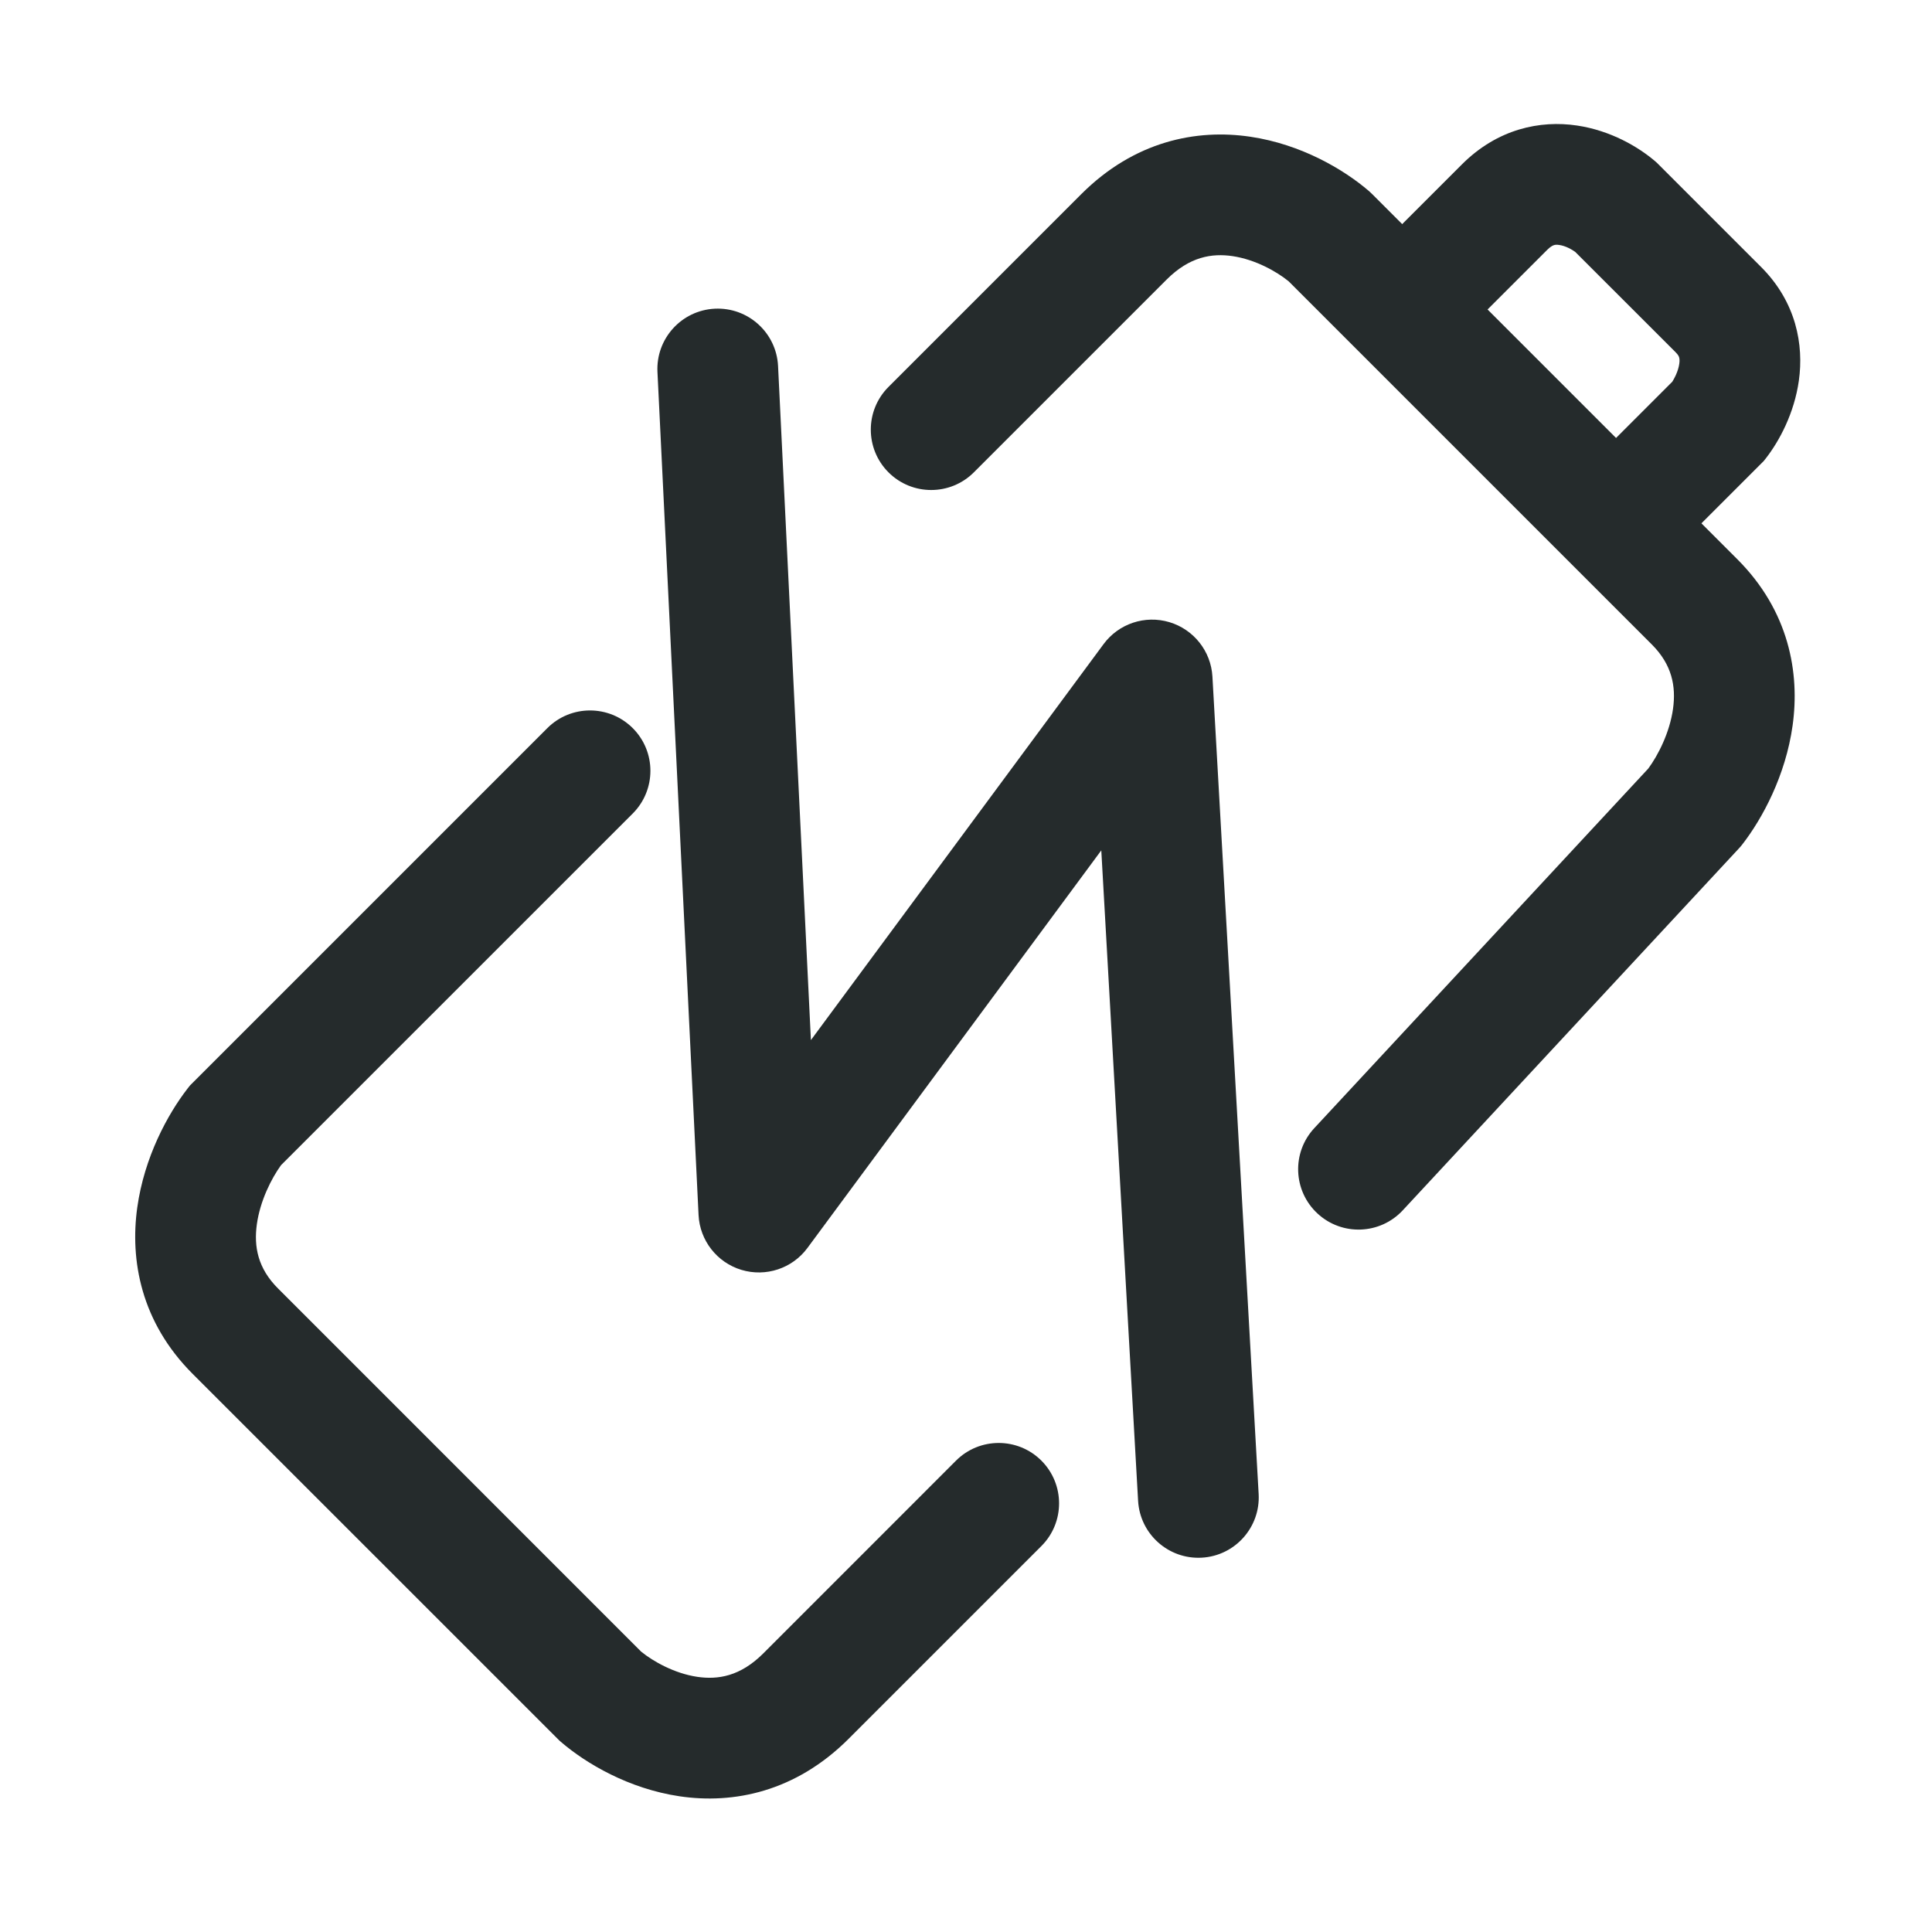
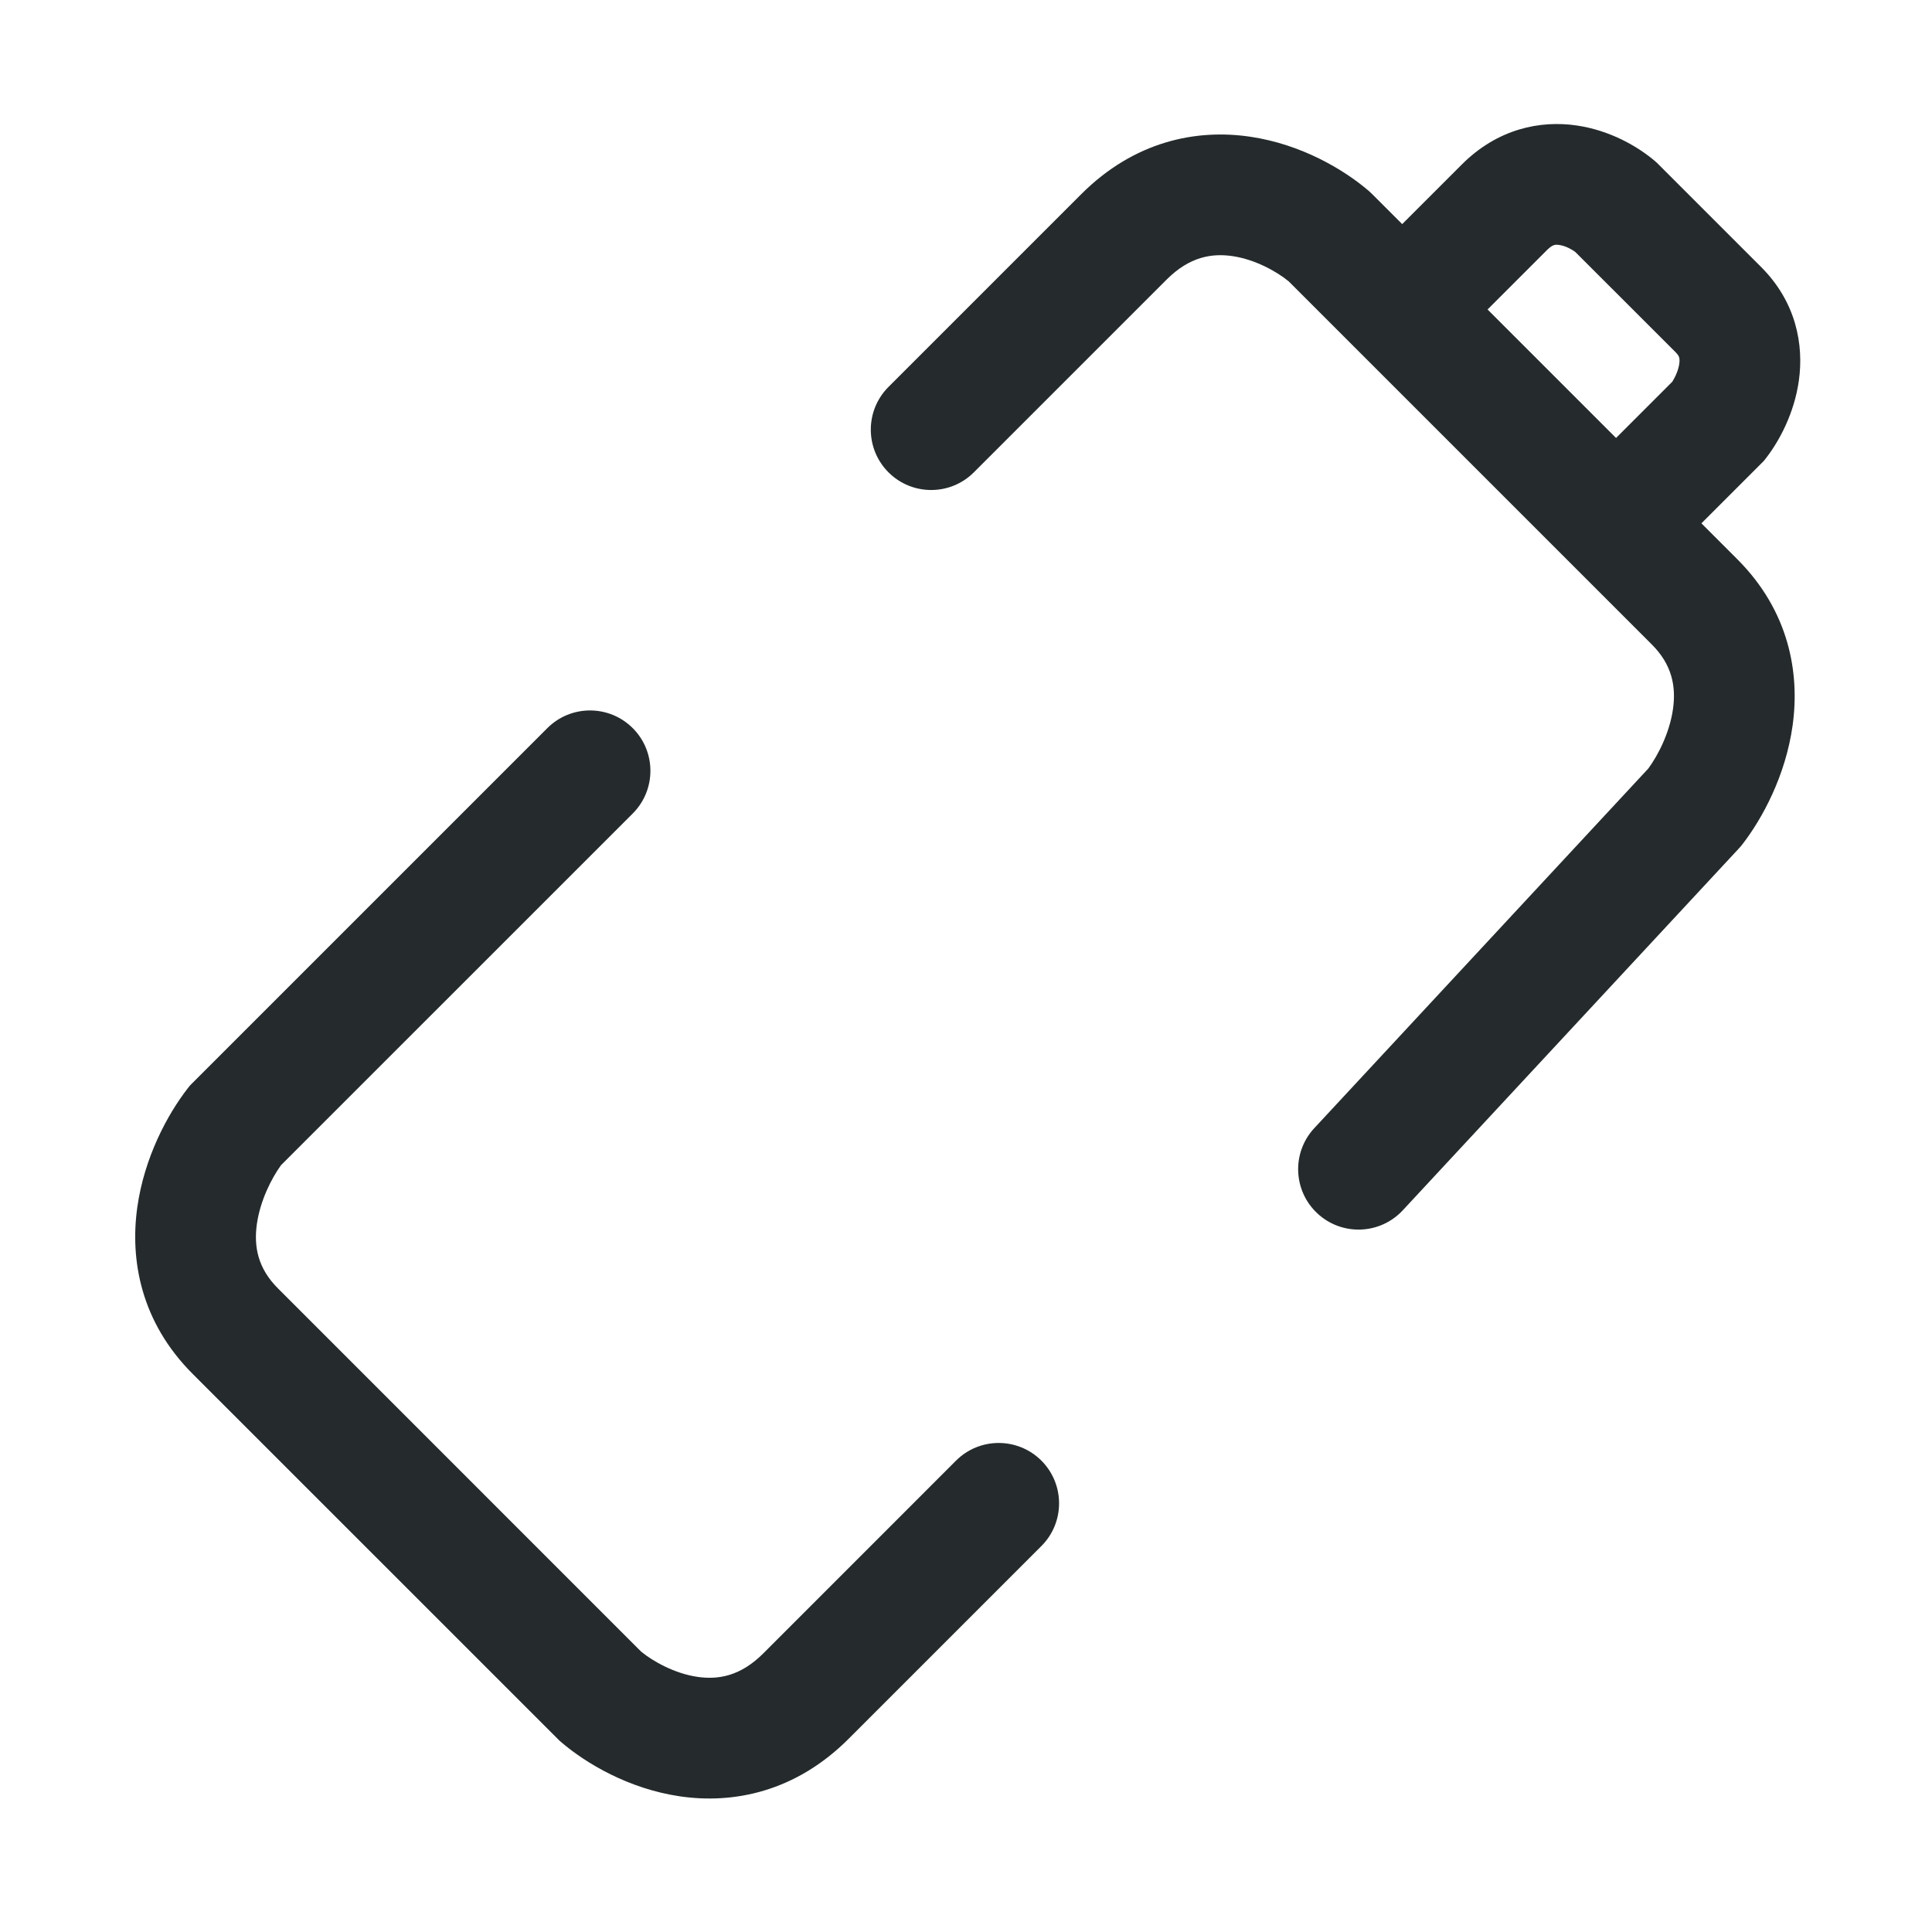
<svg xmlns="http://www.w3.org/2000/svg" width="40" height="40" viewBox="0 0 40 40" fill="none">
  <path fill-rule="evenodd" clip-rule="evenodd" d="M13.1 15.075C13.588 15.563 13.588 16.354 13.1 16.843L5.818 24.124C5.619 24.399 5.386 24.86 5.318 25.345C5.253 25.811 5.338 26.259 5.756 26.676L13.274 34.195C13.524 34.399 13.965 34.647 14.436 34.717C14.864 34.78 15.326 34.708 15.802 34.233L19.793 30.241C20.281 29.753 21.073 29.753 21.561 30.241C22.049 30.73 22.049 31.521 21.561 32.009L17.57 36C16.47 37.1 15.185 37.356 14.068 37.19C13.015 37.033 12.133 36.511 11.613 36.064L11.578 36.033L3.988 28.444C2.915 27.371 2.69 26.088 2.842 24.999C2.987 23.96 3.47 23.069 3.885 22.535L3.933 22.474L11.332 15.075C11.82 14.587 12.611 14.587 13.1 15.075Z" fill="#252B2C" />
  <path fill-rule="evenodd" clip-rule="evenodd" d="M27.276 25.123C26.77 24.653 26.741 23.862 27.211 23.357L34.126 15.912C34.327 15.64 34.569 15.17 34.638 14.676C34.703 14.209 34.617 13.761 34.2 13.344L26.681 5.825C26.432 5.621 25.99 5.373 25.52 5.303C25.092 5.24 24.63 5.312 24.154 5.788L20.163 9.779C19.675 10.267 18.883 10.267 18.395 9.779C17.907 9.291 17.907 8.499 18.395 8.011L22.386 4.02C23.486 2.92 24.771 2.665 25.887 2.831C26.941 2.987 27.823 3.509 28.343 3.956C28.366 3.977 28.389 3.998 28.411 4.02L35.968 11.577C37.041 12.649 37.266 13.932 37.114 15.021C36.969 16.06 36.486 16.951 36.071 17.485C36.048 17.514 36.025 17.542 36 17.568L29.043 25.058C28.573 25.564 27.782 25.593 27.276 25.123Z" fill="#252B2C" />
  <path fill-rule="evenodd" clip-rule="evenodd" d="M30.267 3.404C31.005 2.666 31.889 2.485 32.651 2.599C33.35 2.703 33.925 3.044 34.27 3.34L34.305 3.371L36.462 5.528C37.193 6.259 37.346 7.144 37.244 7.877C37.149 8.558 36.837 9.132 36.565 9.483L36.517 9.544L34.133 11.928L32.365 10.161L34.623 7.903C34.644 7.869 34.67 7.824 34.695 7.769C34.734 7.684 34.758 7.601 34.768 7.531C34.778 7.463 34.771 7.422 34.765 7.4C34.761 7.385 34.749 7.35 34.694 7.295L32.615 5.217C32.587 5.196 32.543 5.167 32.487 5.139C32.412 5.102 32.342 5.08 32.283 5.072C32.229 5.063 32.195 5.068 32.174 5.075C32.157 5.08 32.109 5.097 32.034 5.172L29.244 7.962L27.476 6.194L30.267 3.404Z" fill="#252B2C" />
-   <path fill-rule="evenodd" clip-rule="evenodd" d="M24.211 12.881C24.715 13.032 25.072 13.482 25.102 14.008L26.059 30.931C26.098 31.62 25.571 32.211 24.882 32.25C24.193 32.289 23.602 31.762 23.563 31.072L22.801 17.606L16.717 25.838C16.403 26.263 15.855 26.444 15.349 26.291C14.844 26.138 14.489 25.683 14.463 25.156L13.612 7.701C13.578 7.011 14.11 6.425 14.799 6.391C15.489 6.358 16.075 6.889 16.109 7.579L16.789 21.534L22.848 13.336C23.161 12.912 23.706 12.73 24.211 12.881Z" fill="#252B2C" />
</svg>